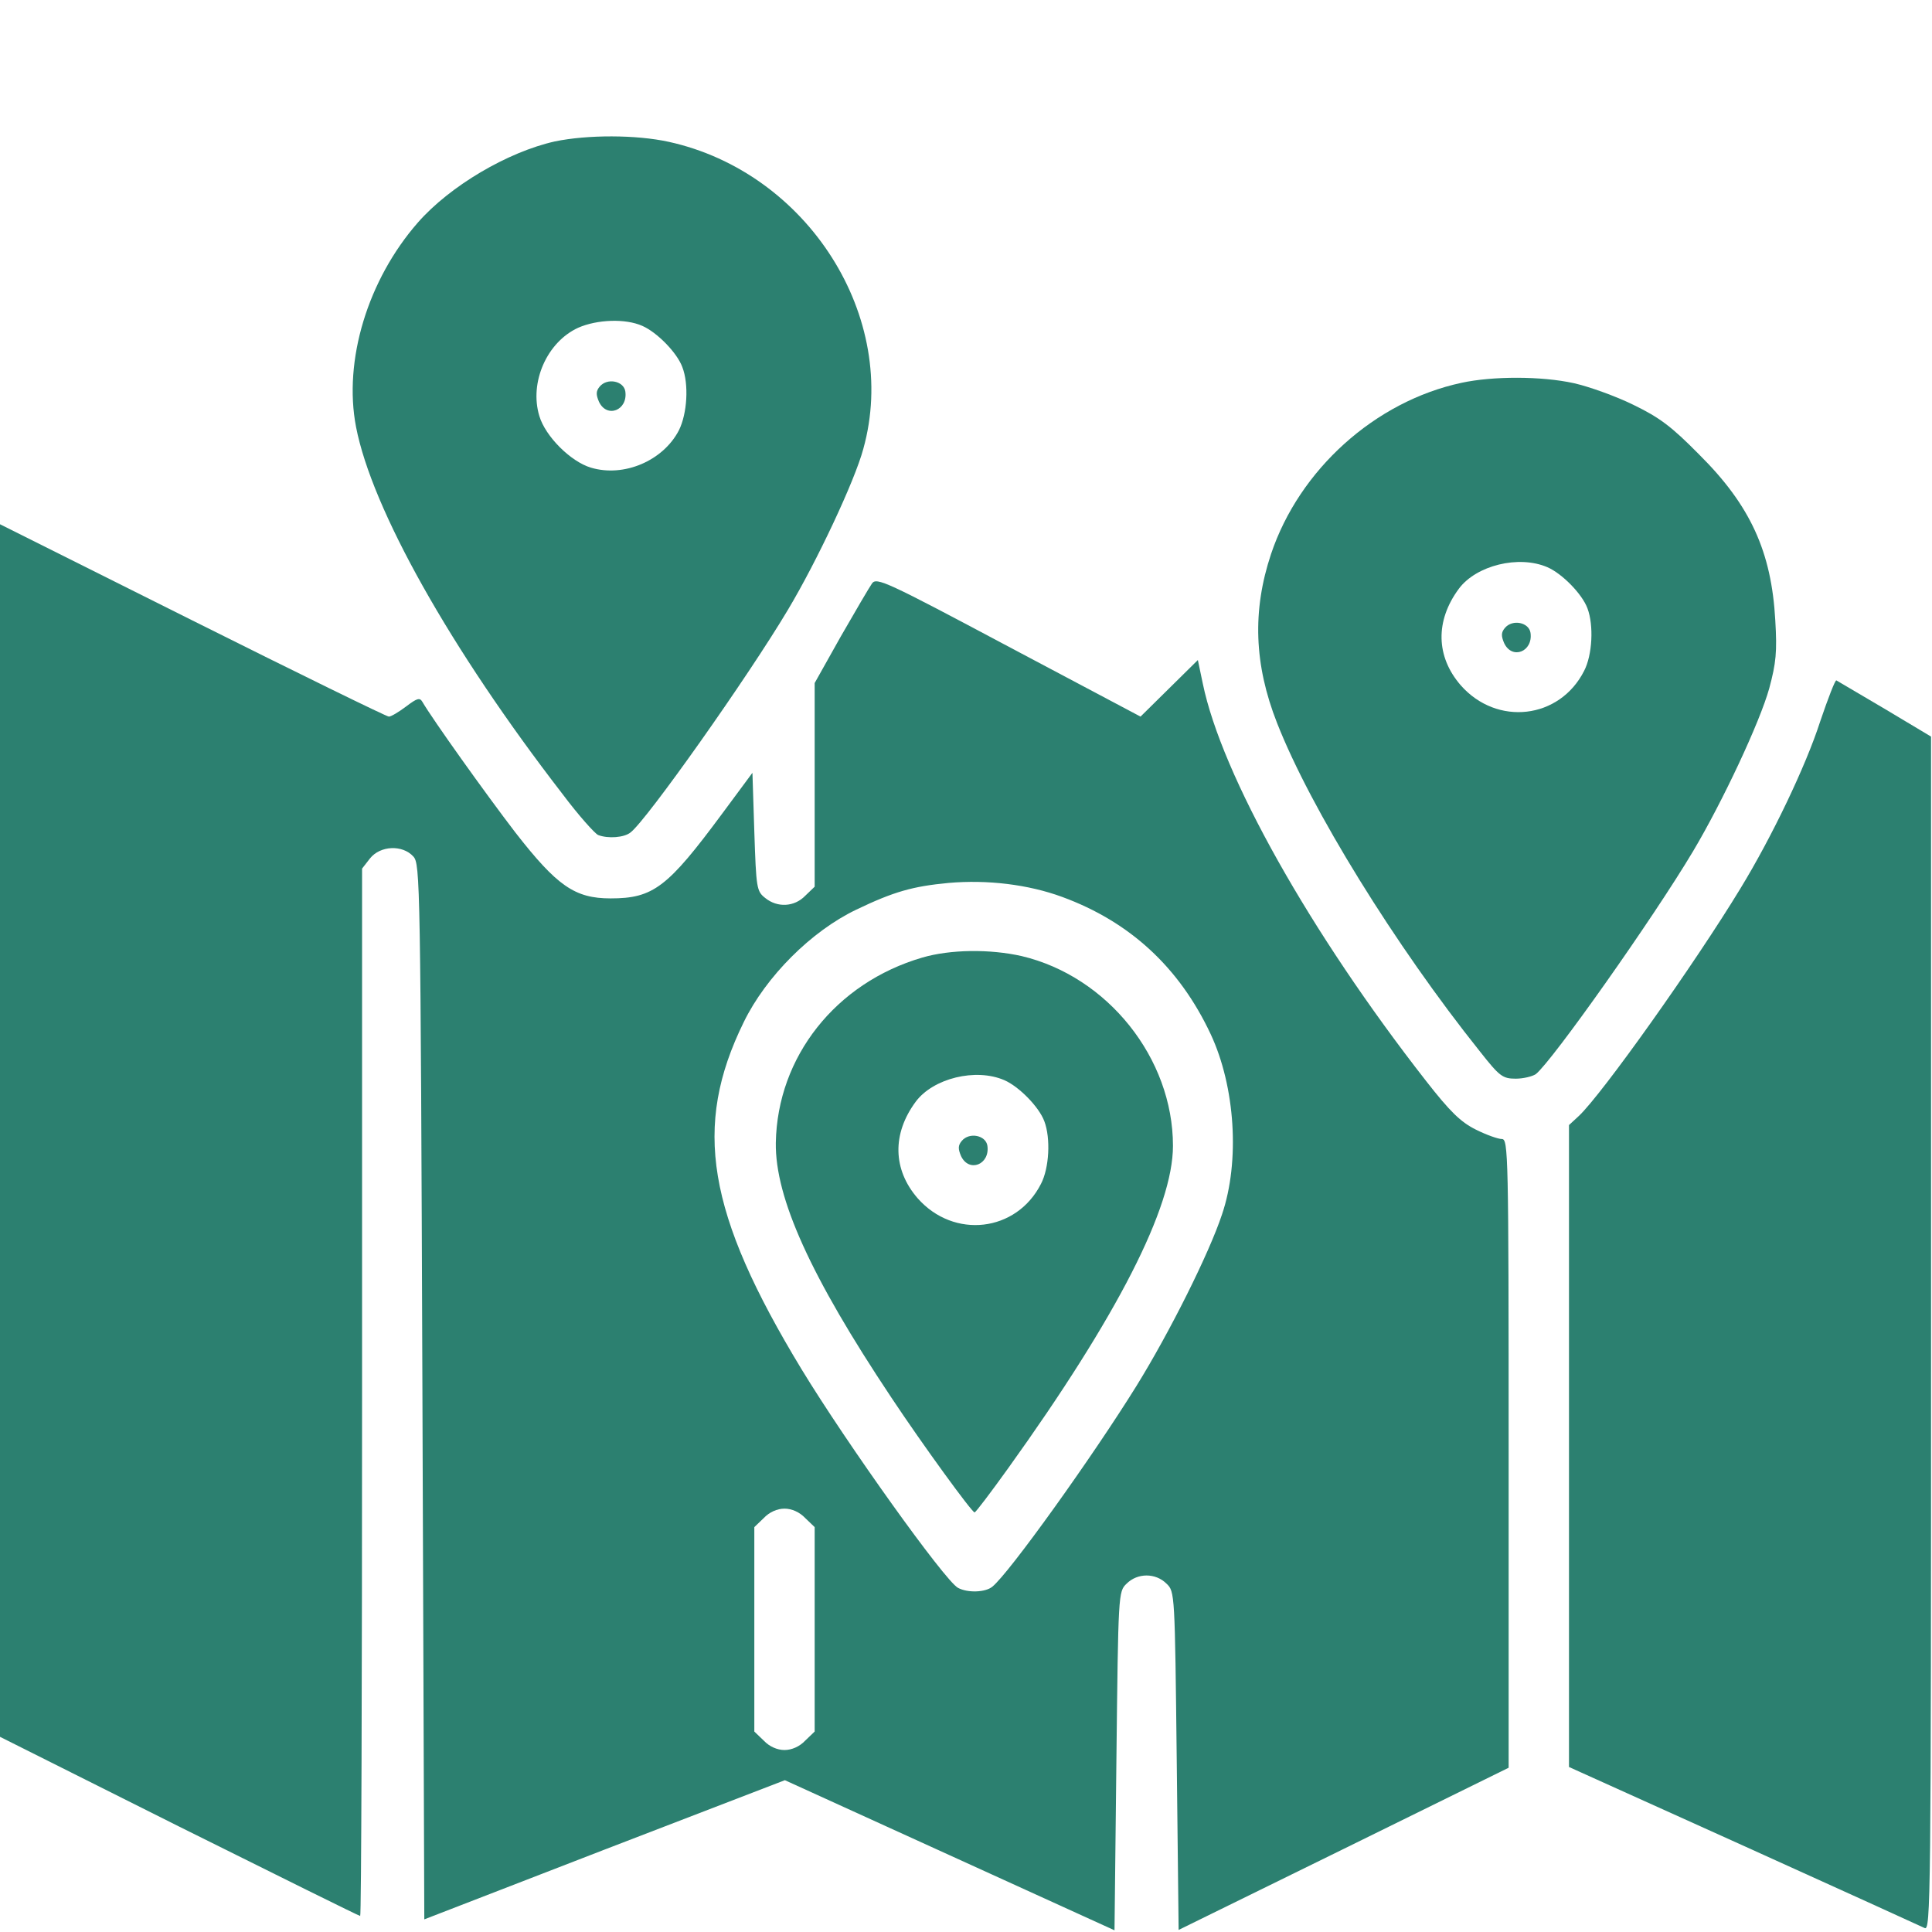
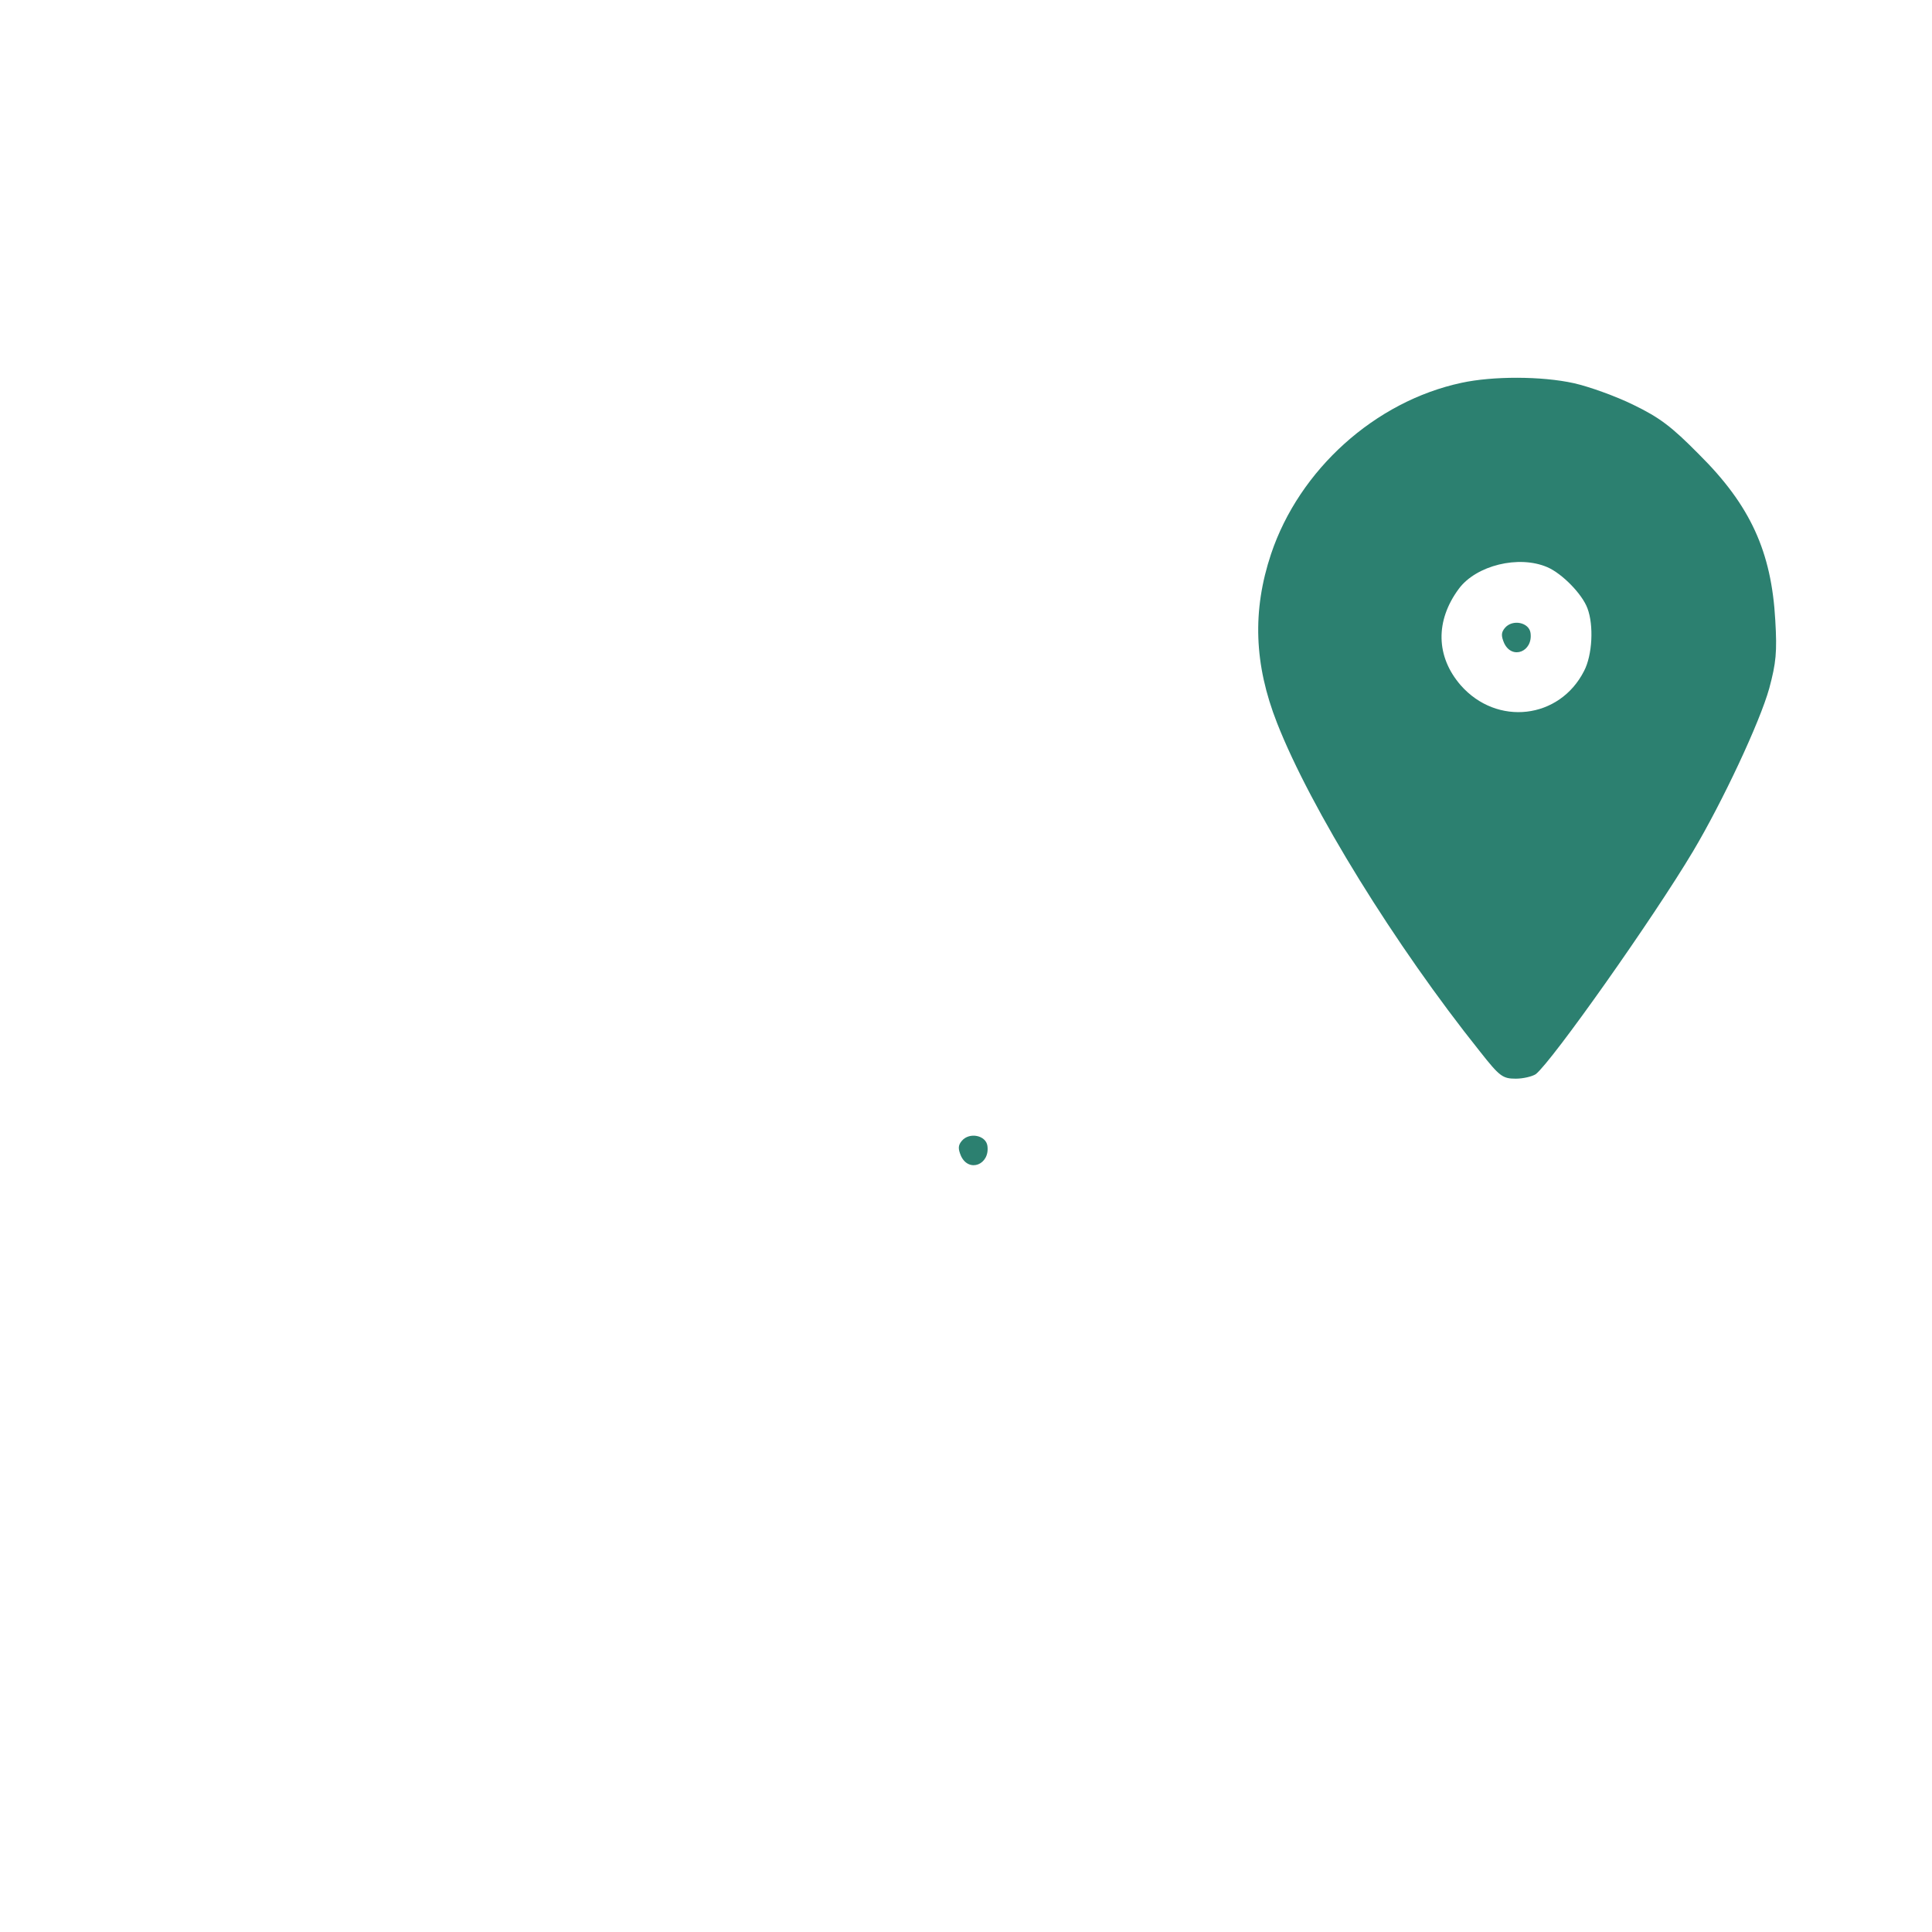
<svg xmlns="http://www.w3.org/2000/svg" width="683" height="683" viewBox="0 0 683 683" fill="none">
  <g clip-path="url(#clip0_181_443)">
-     <path d="M196.134 50C179.467 53.733 159.067 65.733 147.734 78.666C130.001 98.933 121.334 127.466 125.867 150.933C131.467 179.866 159.067 229.2 198.934 280.8C204.534 288.266 210.267 294.666 211.467 295.2C214.934 296.533 220.667 296.133 222.934 294.266C228.667 289.866 264.401 239.333 278.534 215.6C288.667 198.666 302.134 170.133 305.201 158.666C318.134 112.266 285.601 60.933 236.401 50.133C224.801 47.6 207.734 47.6 196.134 50ZM227.067 115.2C232.267 117.466 239.334 124.666 241.201 129.733C243.601 135.866 242.934 146.266 240.001 152.133C234.401 162.933 220.534 168.8 208.934 165.333C201.734 163.2 192.801 154.266 190.667 147.066C187.067 135.2 193.334 120.933 204.401 115.866C211.067 112.933 221.067 112.533 227.067 115.2Z" fill="#2C8070" />
-     <path d="M212.001 136.666C210.668 138.266 210.668 139.466 211.734 142C214.534 148 222.001 145.066 221.068 138.4C220.534 134.666 214.668 133.466 212.001 136.666Z" fill="#2C8070" />
    <path d="M516.667 135.333C486.134 141.866 459.334 166 449.334 195.866C442.667 215.866 443.334 234.933 451.467 255.6C463.334 285.866 493.334 334.4 523.2 371.733C530.134 380.533 531.2 381.333 535.867 381.333C538.534 381.333 541.734 380.533 542.934 379.733C548.667 375.2 584.4 324.666 598.534 300.933C608.934 283.466 622.134 255.333 625.467 243.333C627.867 234.4 628.267 230.533 627.6 219.333C626.267 195.066 618.8 178.666 600.667 160.666C590.8 150.666 586.667 147.6 577.334 143.066C571.067 140 561.734 136.666 556.4 135.466C544.934 132.933 527.734 132.933 516.667 135.333ZM547.067 200.533C552.267 202.8 559.334 210 561.2 215.066C563.467 221.066 562.934 231.6 560 237.2C551.334 254.266 529.2 256.8 516.4 242.266C507.6 232.133 507.334 219.466 515.734 208.133C521.867 199.866 536.934 196.133 547.067 200.533Z" fill="#2C8070" />
    <path d="M532.001 222C530.668 223.6 530.668 224.8 531.734 227.333C534.534 233.333 542.001 230.4 541.068 223.733C540.534 220 534.668 218.8 532.001 222Z" fill="#2C8070" />
-     <path d="M0 399.733V614L63.333 645.733C98.133 663.067 126.933 677.333 127.333 677.333C127.733 677.333 128 594 128 492.133V307.067L130.8 303.467C134.4 298.933 142.267 298.533 146.133 302.8C148.533 305.467 148.667 311.067 149.333 492L150 678.533L213.733 653.867L277.467 629.333L335.733 655.867L394 682.4L394.667 622.533C395.333 563.2 395.333 562.667 398.267 559.867C402.133 556 408.533 556 412.4 559.867C415.333 562.667 415.333 563.2 416 622.533L416.667 682.267L475.067 653.6L533.333 624.933V513.733C533.333 407.6 533.2 402.667 530.933 402.667C529.6 402.667 525.467 401.2 521.733 399.333C516.4 396.667 512.667 393.067 504.133 382.133C463.2 329.733 431.867 274 425.2 241.6L423.467 233.333L413.333 243.333L403.2 253.333L356.667 228.667C313.333 205.6 309.867 204 308.267 206.267C307.333 207.6 302.4 216 297.2 225.067L288 241.467V277.467V313.467L284.667 316.667C280.8 320.667 274.8 320.933 270.533 317.467C267.467 315.067 267.333 314 266.667 294L266 273.2L255.333 287.6C236 313.733 230.933 317.6 215.867 317.6C203.2 317.6 196.933 313.2 182.267 294.4C171.733 280.667 152.8 254.133 149.333 248.133C148.4 246.533 147.467 246.8 143.6 249.733C140.933 251.733 138.267 253.333 137.467 253.333C136.667 253.333 105.333 238 68 219.333L0 185.333V399.733ZM375.467 317.067C399.467 325.867 416.933 342 428 365.6C436.667 384.133 438.4 410.533 432 429.333C427.467 443.067 413.467 471.067 401.733 490C386.267 514.933 356.667 556.267 350.8 560.933C348.4 562.933 342.133 563.2 338.667 561.333C334 558.8 299.467 510.533 283.333 484C249.867 428.8 244.8 398.267 262.933 361.333C270.8 345.2 286.8 329.2 302.667 321.6C316 315.2 322.667 313.333 335.333 312.133C349.067 310.933 363.467 312.667 375.467 317.067ZM284.667 536.667L288 539.867V576V612.133L284.667 615.333C282.667 617.467 279.867 618.667 277.333 618.667C274.8 618.667 272 617.467 270 615.333L266.667 612.133V576V539.867L270 536.667C272 534.533 274.8 533.333 277.333 533.333C279.867 533.333 282.667 534.533 284.667 536.667Z" fill="#2C8070" />
-     <path d="M325.999 338.533C295.466 347.466 274.799 373.6 274.266 404C273.999 423.466 286.533 451.2 315.066 494C326.399 511.067 343.599 534.667 344.533 534.667C344.933 534.667 350.266 527.6 356.399 519.067C395.066 465.2 414.666 426.8 414.666 405.066C414.666 374.133 391.599 345.2 361.199 338C349.999 335.466 335.999 335.6 325.999 338.533ZM355.066 381.866C360.266 384.133 367.333 391.333 369.199 396.4C371.466 402.4 370.933 412.933 367.999 418.533C359.333 435.6 337.199 438.133 324.399 423.6C315.599 413.466 315.333 400.8 323.733 389.466C329.866 381.2 344.933 377.466 355.066 381.866Z" fill="#2C8070" />
    <path d="M340.001 403.333C338.668 404.933 338.668 406.133 339.734 408.666C342.534 414.666 350.001 411.733 349.068 405.066C348.534 401.333 342.668 400.133 340.001 403.333Z" fill="#2C8070" />
-     <path d="M643.466 255.067C638.399 270.8 626.399 295.867 615.333 314C599.066 340.8 566.266 386.933 558.133 394.533L554.666 397.733V511.2V624.666L616.399 652.533C650.266 667.866 679.066 680.933 680.399 681.6C682.533 682.666 682.666 672.267 682.666 471.6V260.4L666.399 250.667C657.333 245.333 649.599 240.8 649.199 240.533C648.799 240.267 646.266 246.8 643.466 255.067Z" fill="#2C8070" />
  </g>
  <defs>
    <clipPath id="clip0_181_443">
      <rect width="682.667" height="682.667" fill="white" />
    </clipPath>
  </defs>
</svg>